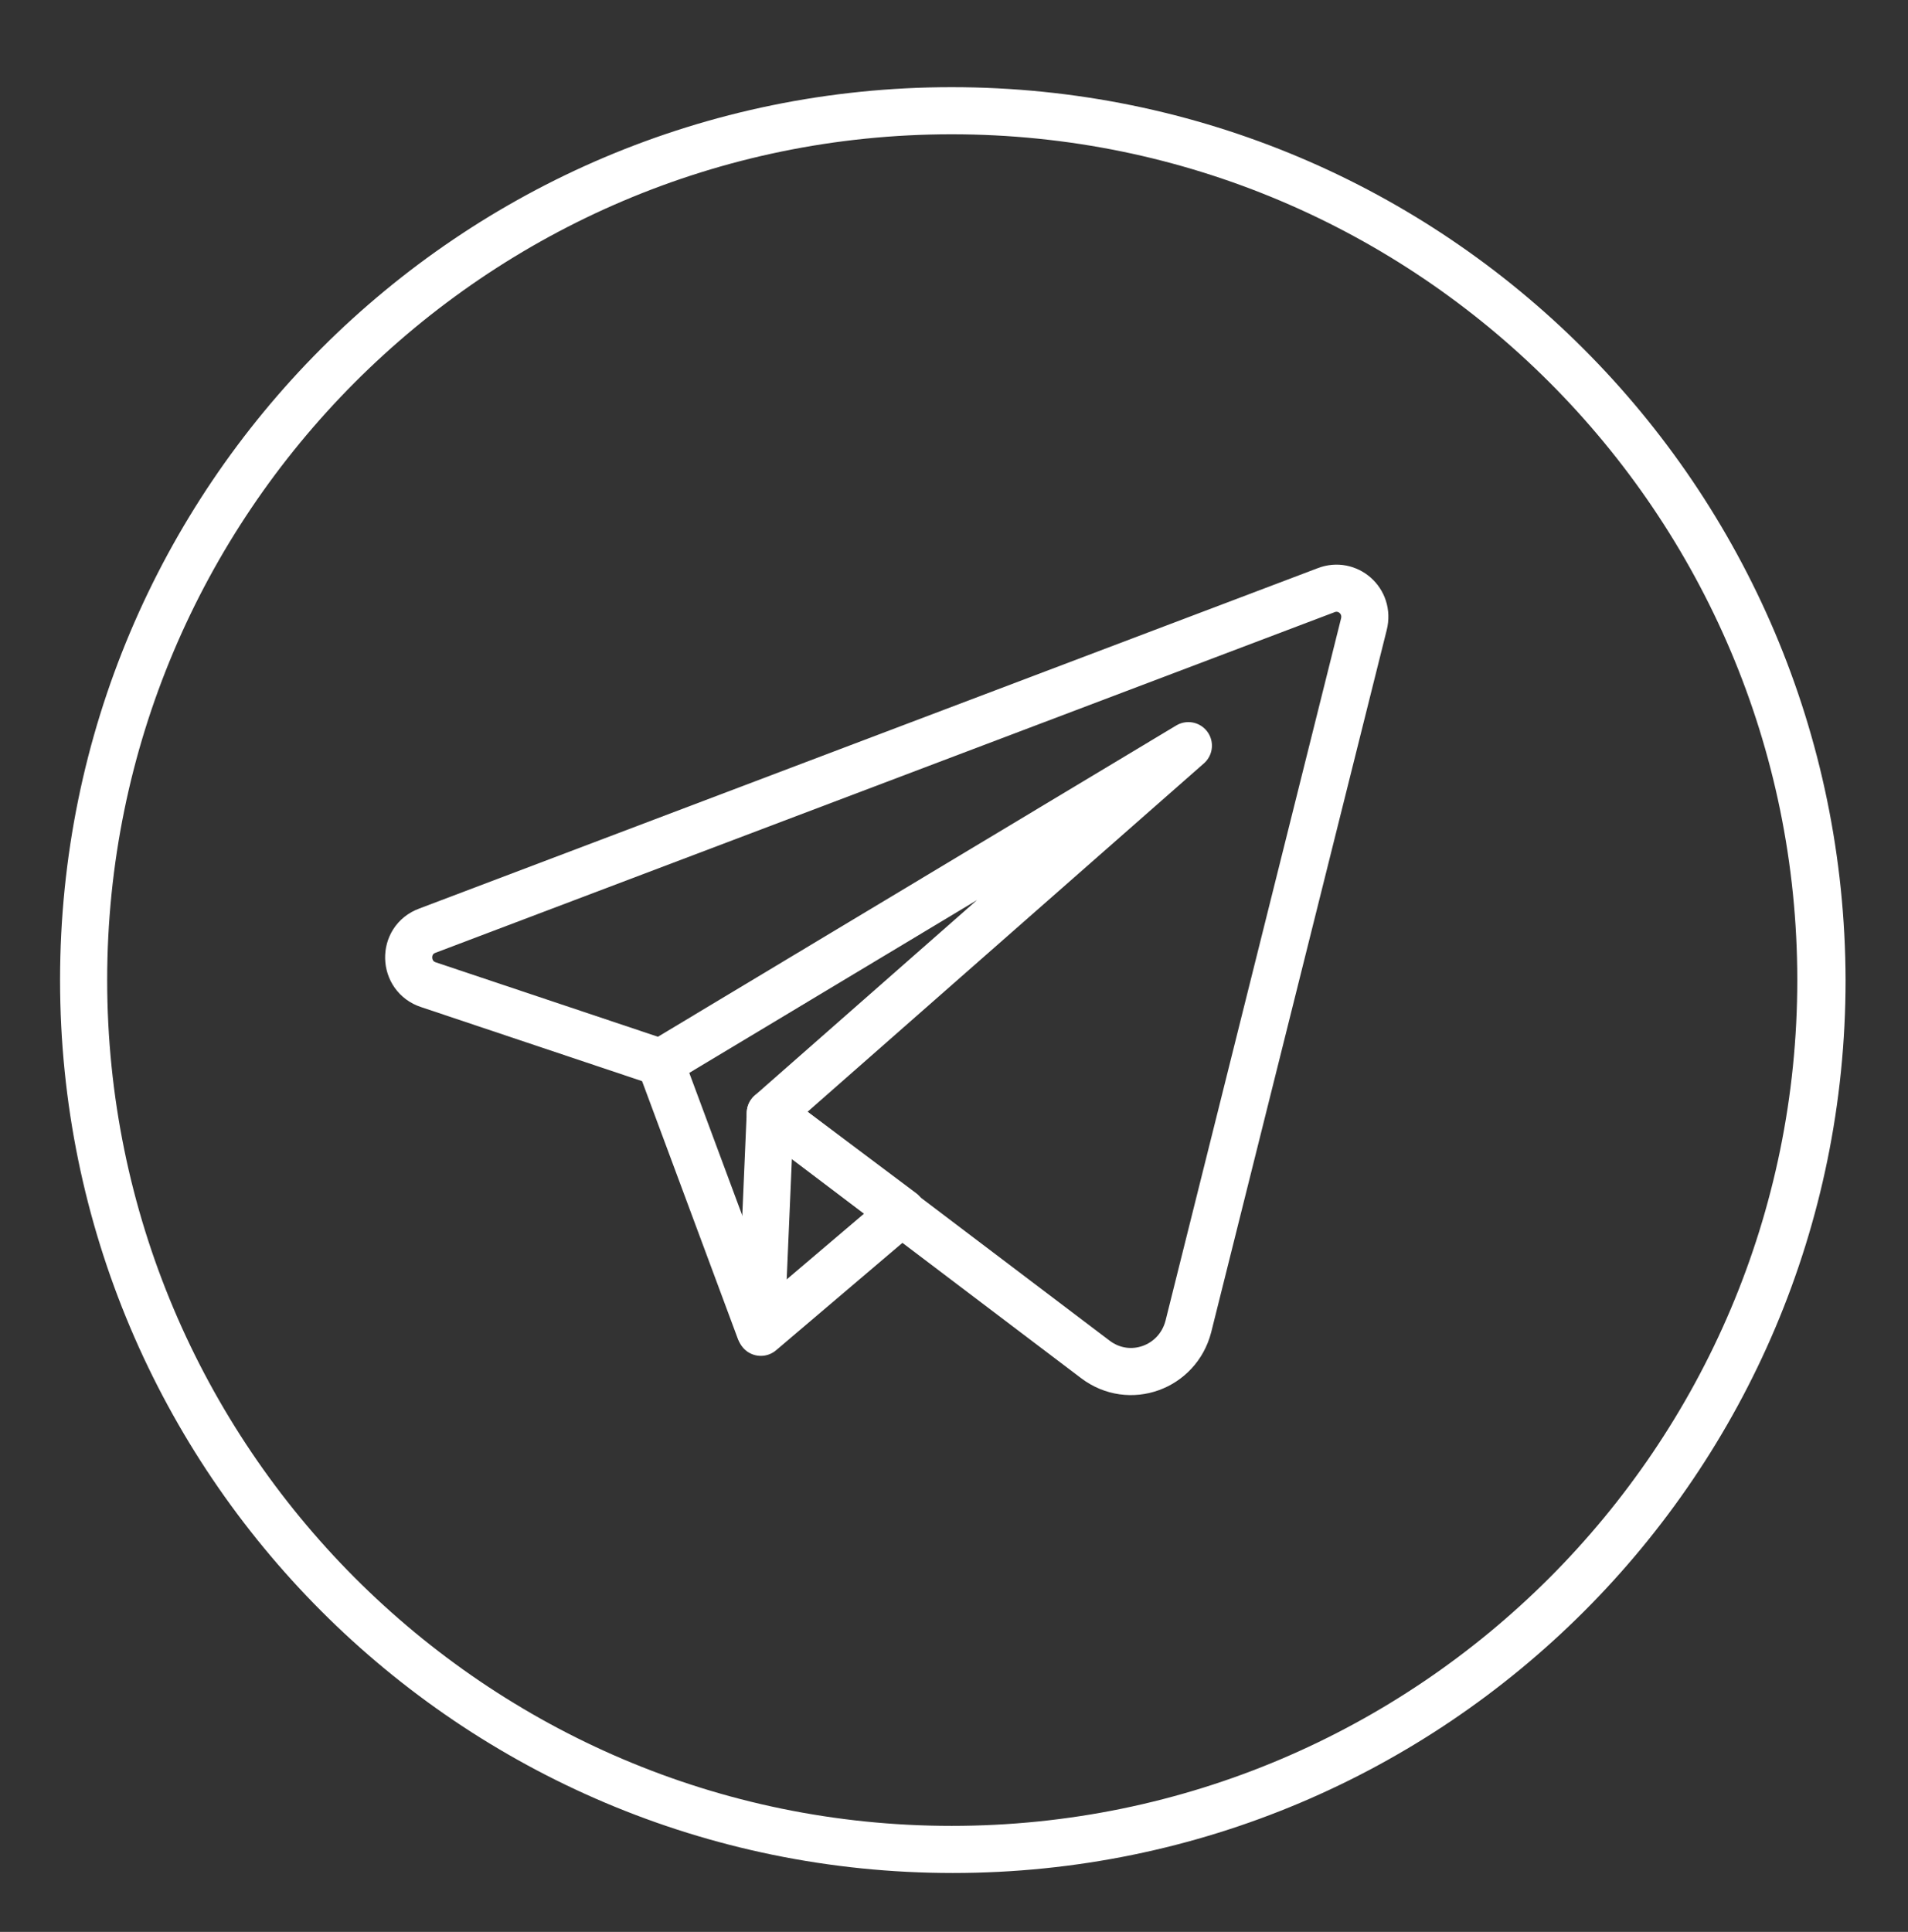
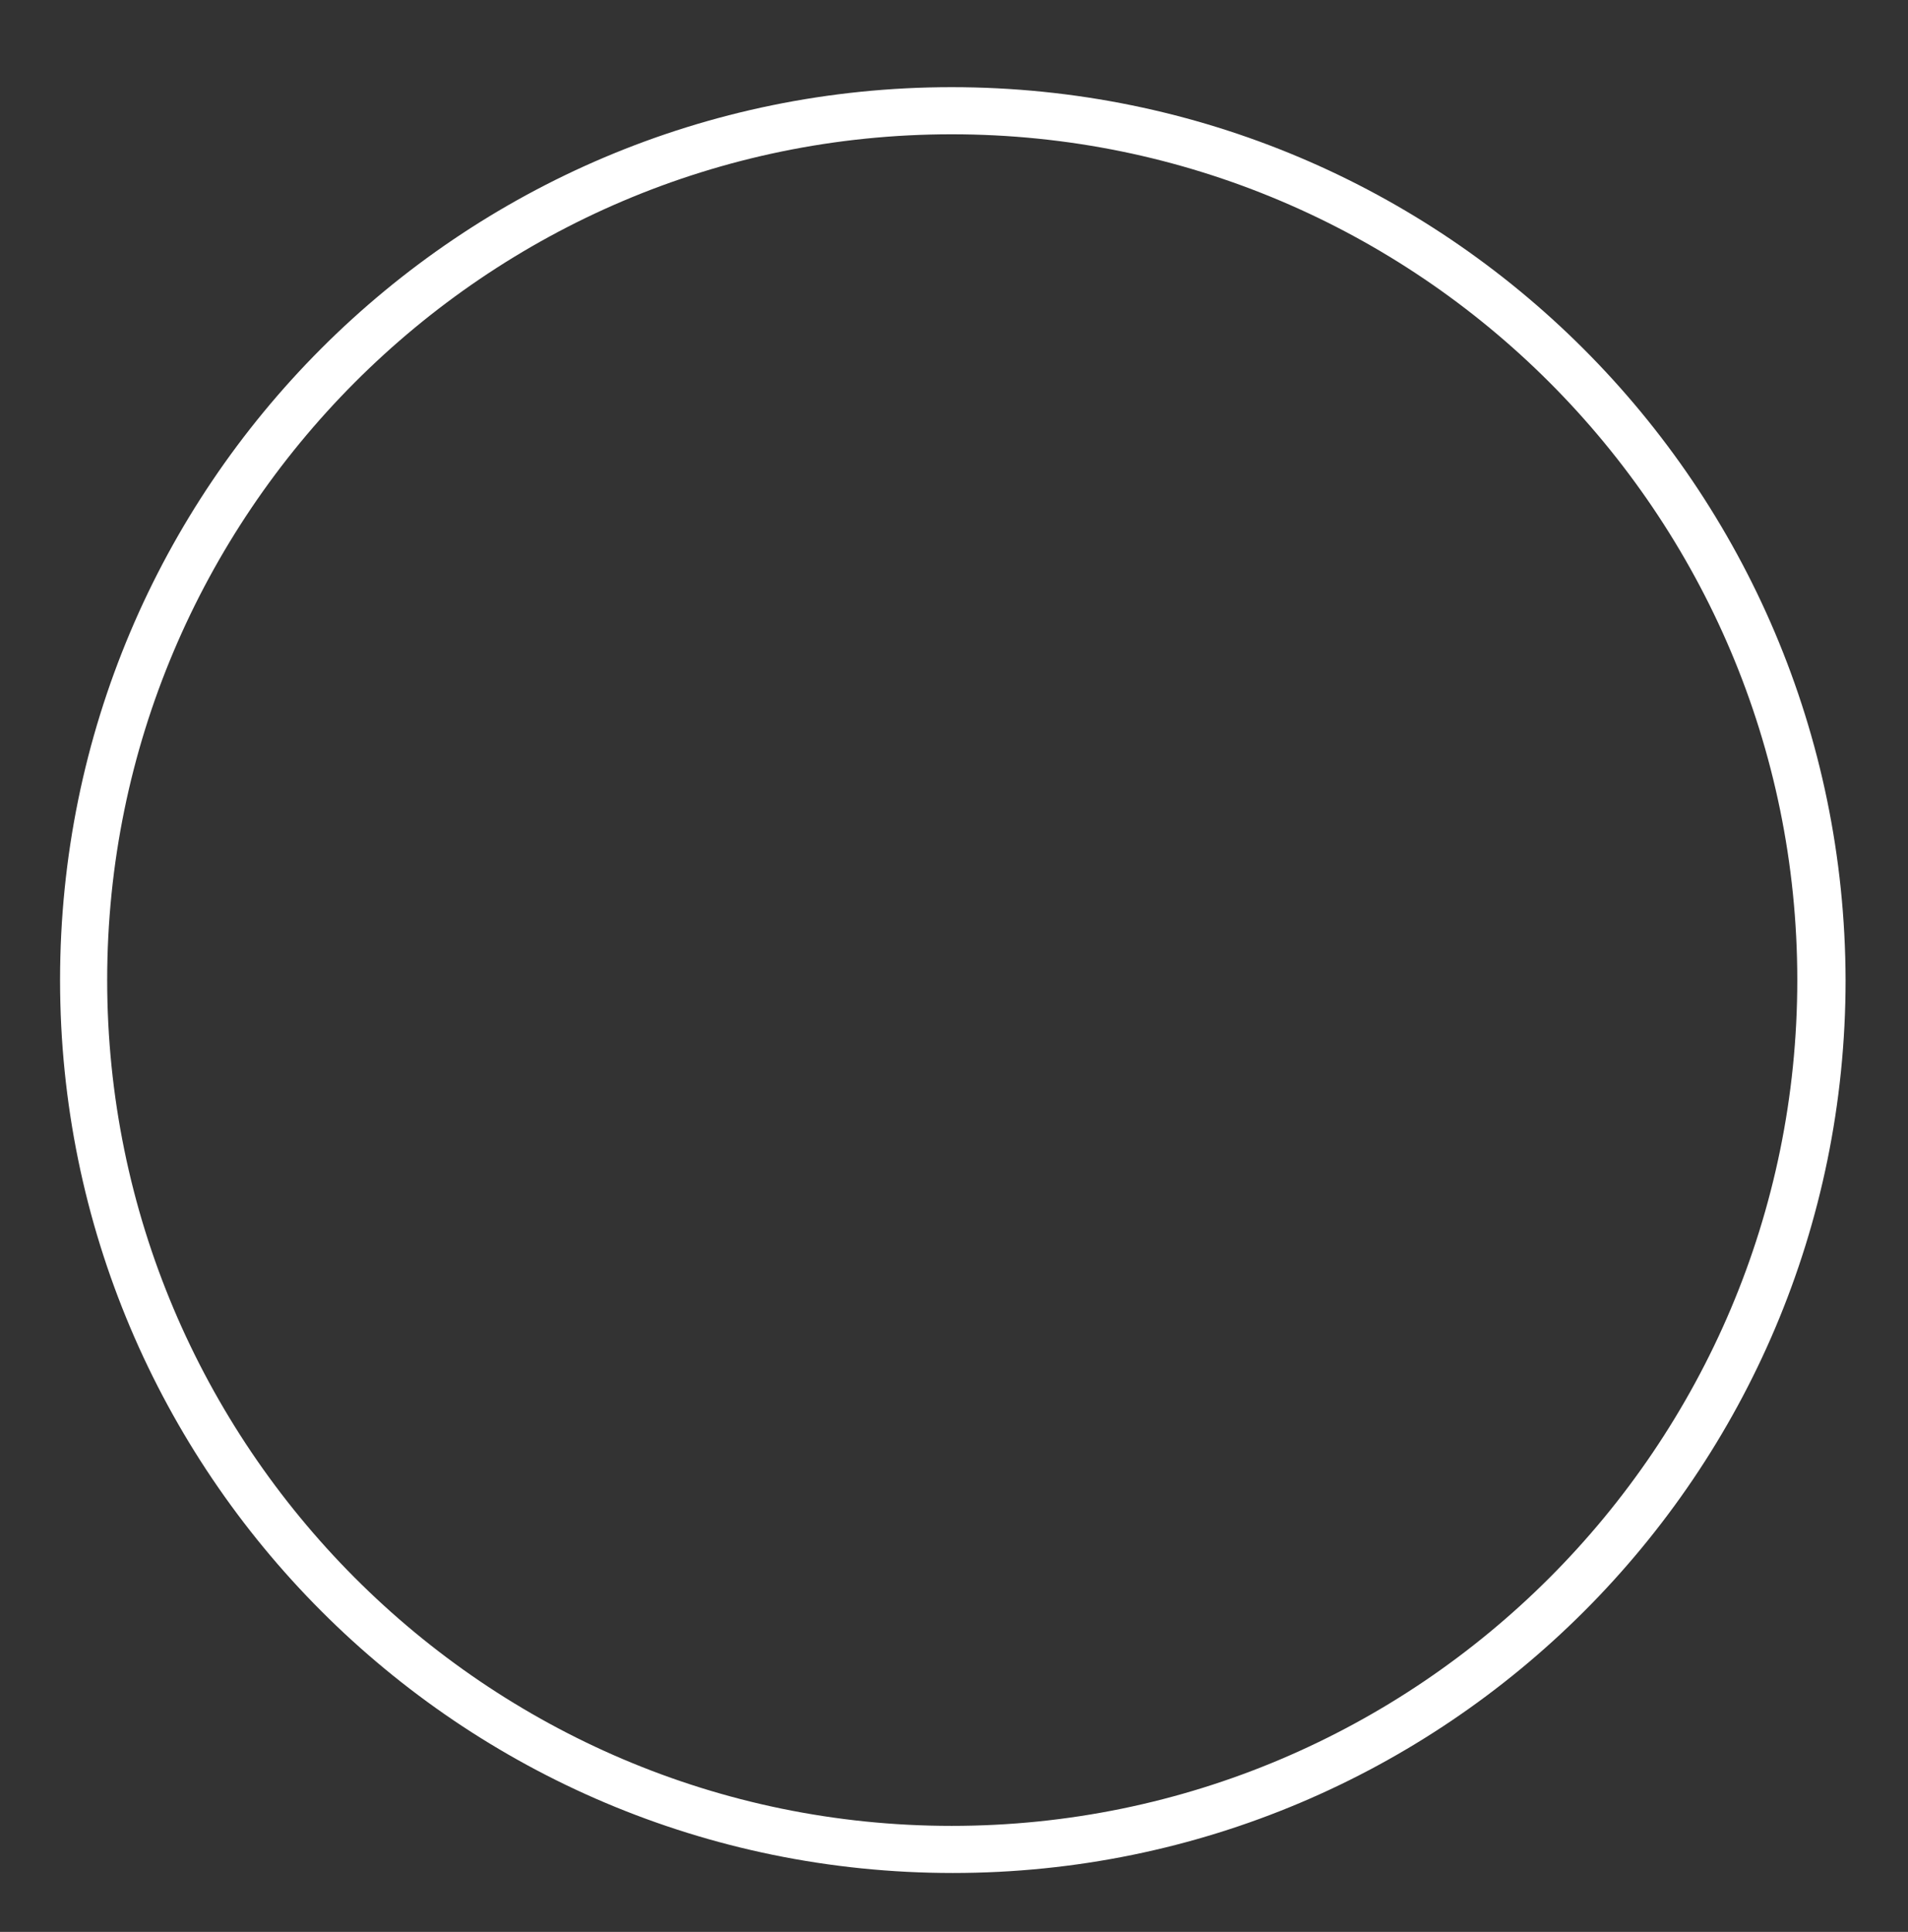
<svg xmlns="http://www.w3.org/2000/svg" x="0px" y="0px" viewBox="0 0 162 164" style="enable-background:new 0 0 162 164;" xml:space="preserve">
  <rect x="0" y="0" width="162" height="164" fill="#333333" stroke="none" />
  <style type="text/css"> .st0{fill:#FFFFFF;} .st1{fill:none;stroke:#FFFFFF;stroke-width:4;stroke-linecap:round;stroke-linejoin:round;stroke-miterlimit:10;} </style>
  <g id="BACKGROUND"> </g>
  <g id="OBJECTS">
    <g>
      <g>
        <g>
          <path class="st0" d="M80.8,11.4c39.6,0,71.8,32.2,71.8,71.8s-32.2,71.8-71.8,71.8S9.1,122.7,9.1,83.2S41.2,11.4,80.8,11.4 M80.8,7.4C39,7.4,5.1,41.3,5.1,83.2c0,41.8,33.9,75.8,75.8,75.8c41.8,0,75.8-33.9,75.8-75.8C156.6,41.3,122.7,7.4,80.8,7.4 L80.8,7.4z" />
        </g>
      </g>
      <g>
-         <line class="st1" x1="56.1" y1="90.3" x2="64.5" y2="112.9" />
-         <polygon class="st1" points="65.4,94.5 64.6,113.1 76.6,102.9 " />
-         <path class="st1" d="M112.6,50.1L36.3,79c-2.2,0.8-2.1,3.9,0.1,4.6l19.7,6.6l44.8-26.9L65.4,94.5L93,115.4c2.9,2.2,7,0.7,7.9-2.8 L115.8,53C116.3,51,114.4,49.4,112.6,50.1z" />
-       </g>
+         </g>
    </g>
  </g>
  <g id="DESIGNED_BY_FREEPIK"> </g>
</svg>